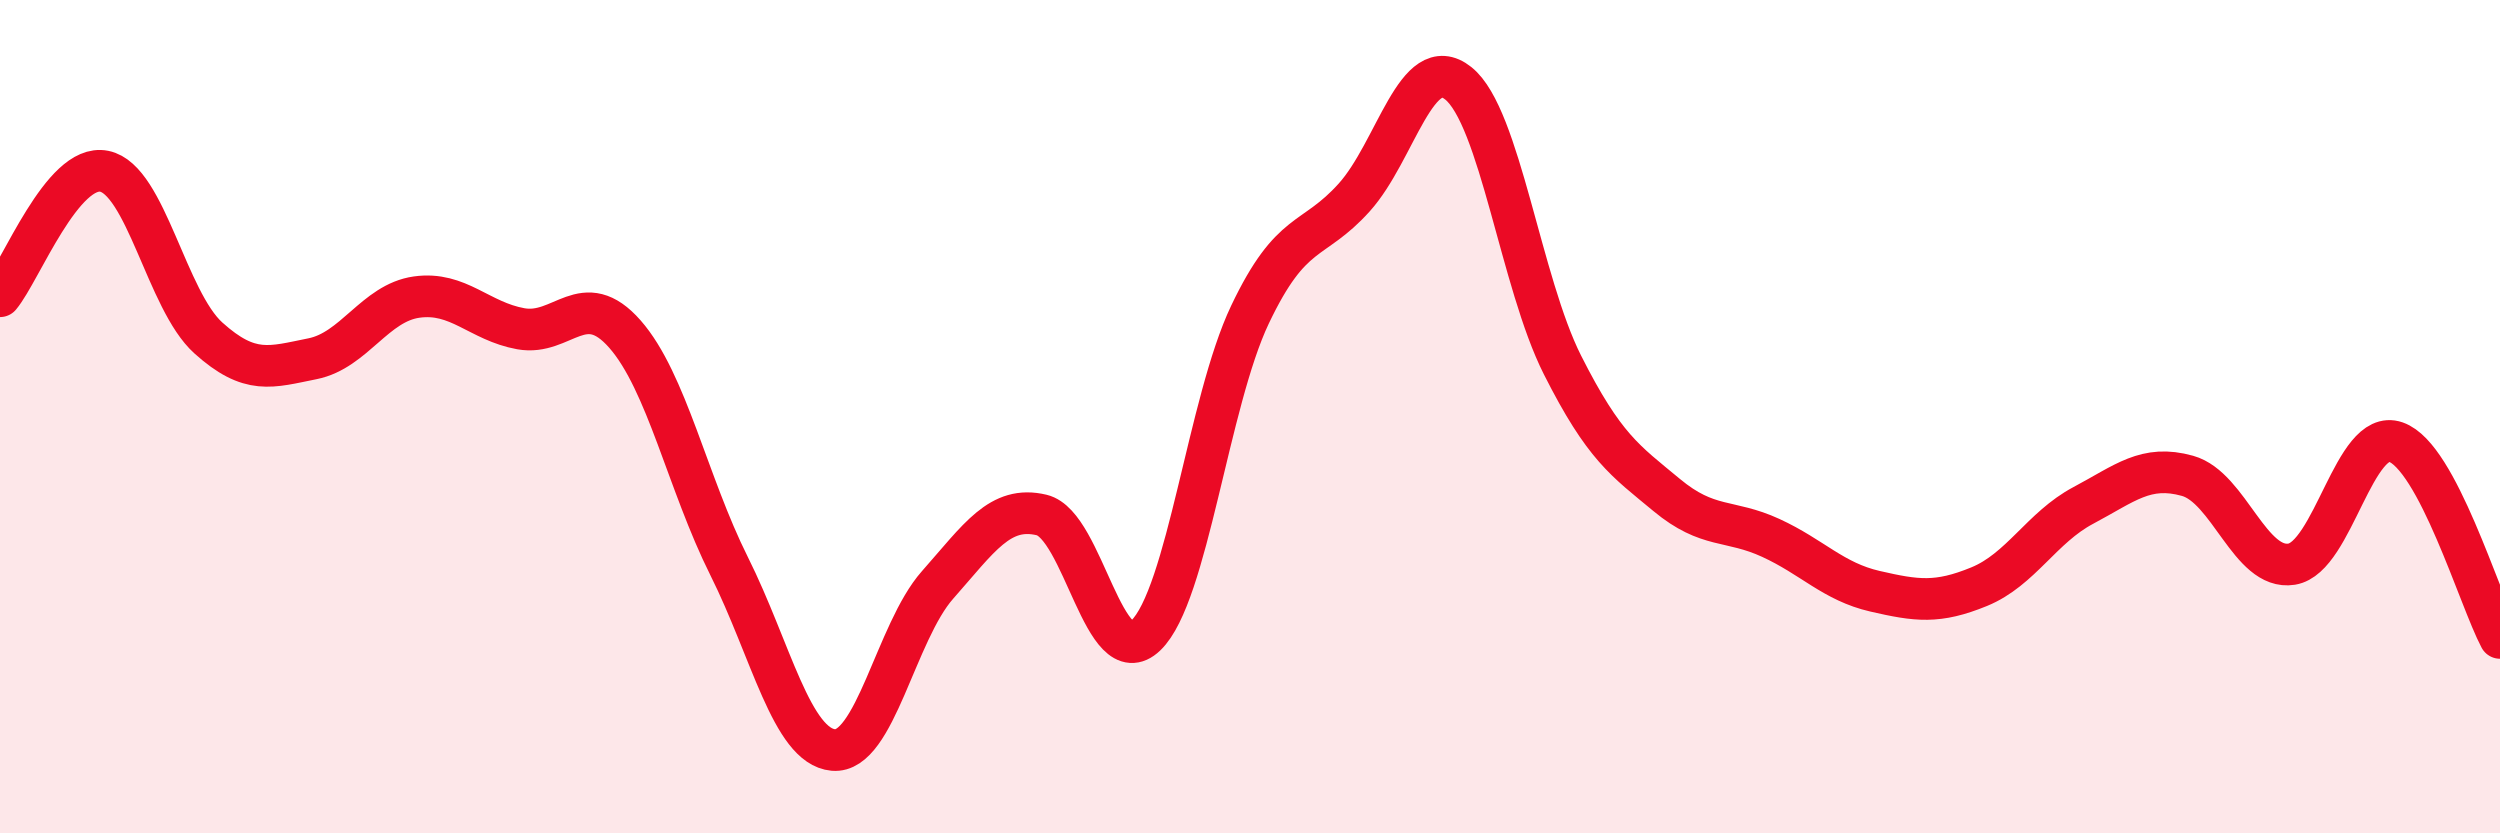
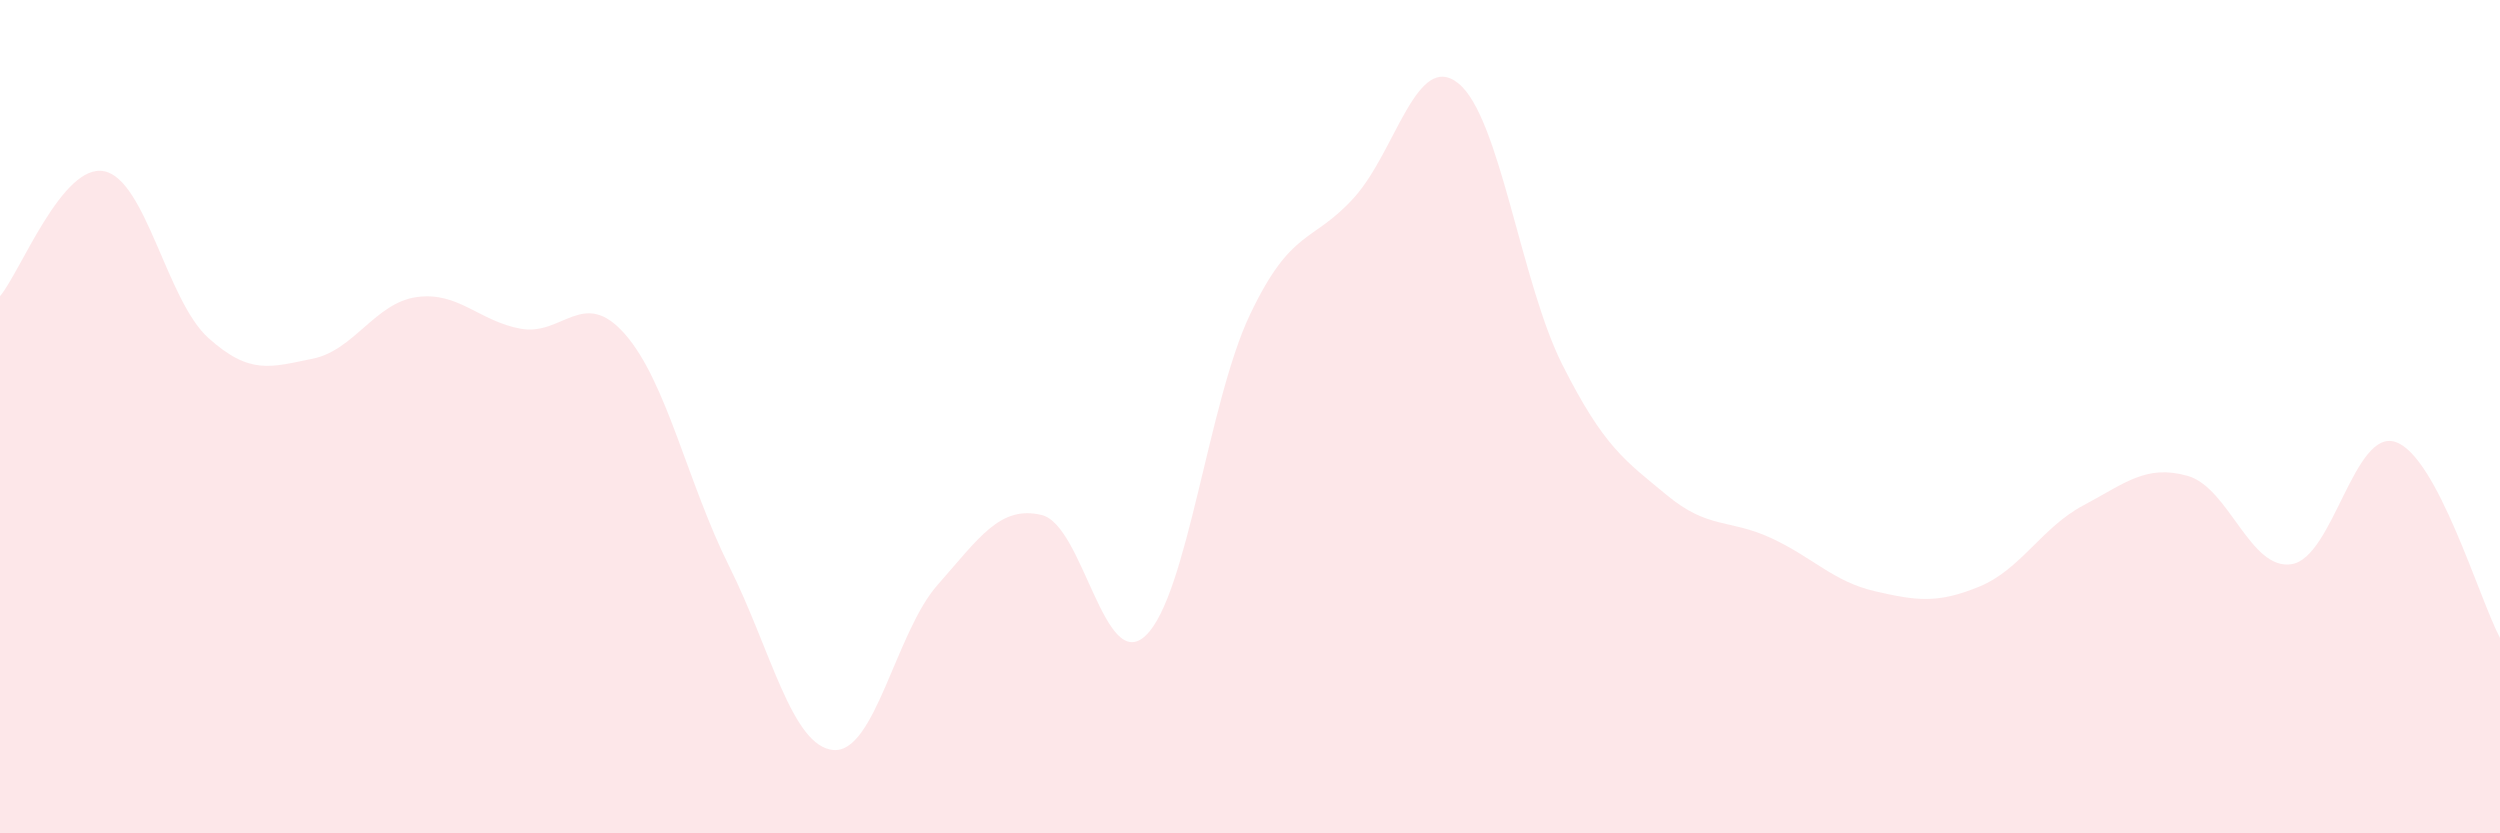
<svg xmlns="http://www.w3.org/2000/svg" width="60" height="20" viewBox="0 0 60 20">
  <path d="M 0,7.11 C 0.5,6.51 1.5,3.91 2.5,4.11 C 3.5,4.31 4,7.21 5,8.11 C 6,9.01 6.5,8.81 7.5,8.61 C 8.5,8.41 9,7.27 10,7.13 C 11,6.99 11.5,7.71 12.5,7.89 C 13.5,8.07 14,6.88 15,8.02 C 16,9.16 16.5,11.59 17.5,13.59 C 18.5,15.59 19,17.91 20,18 C 21,18.09 21.5,15.17 22.5,14.04 C 23.5,12.91 24,12.12 25,12.36 C 26,12.6 26.5,16.21 27.5,15.25 C 28.5,14.29 29,9.65 30,7.55 C 31,5.45 31.5,5.85 32.5,4.74 C 33.5,3.63 34,1.2 35,2 C 36,2.8 36.5,6.78 37.5,8.76 C 38.5,10.74 39,11.05 40,11.88 C 41,12.71 41.5,12.45 42.5,12.91 C 43.5,13.37 44,13.96 45,14.19 C 46,14.42 46.5,14.49 47.5,14.08 C 48.5,13.67 49,12.66 50,12.13 C 51,11.6 51.5,11.14 52.5,11.42 C 53.5,11.7 54,13.7 55,13.54 C 56,13.38 56.5,10.26 57.5,10.61 C 58.5,10.96 59.5,14.37 60,15.31L60 20L0 20Z" fill="#EB0A25" opacity="0.1" stroke-linecap="round" stroke-linejoin="round" />
-   <path d="M 0,7.11 C 0.5,6.51 1.5,3.91 2.5,4.11 C 3.5,4.31 4,7.21 5,8.11 C 6,9.01 6.5,8.81 7.5,8.61 C 8.5,8.41 9,7.27 10,7.13 C 11,6.99 11.5,7.71 12.5,7.89 C 13.5,8.07 14,6.88 15,8.02 C 16,9.16 16.5,11.59 17.5,13.59 C 18.5,15.59 19,17.91 20,18 C 21,18.09 21.5,15.17 22.5,14.04 C 23.5,12.91 24,12.12 25,12.36 C 26,12.6 26.5,16.21 27.5,15.25 C 28.5,14.29 29,9.65 30,7.55 C 31,5.45 31.5,5.85 32.5,4.74 C 33.5,3.63 34,1.2 35,2 C 36,2.8 36.5,6.78 37.5,8.76 C 38.5,10.74 39,11.05 40,11.88 C 41,12.71 41.5,12.45 42.5,12.91 C 43.5,13.37 44,13.96 45,14.19 C 46,14.42 46.5,14.49 47.5,14.08 C 48.5,13.67 49,12.66 50,12.13 C 51,11.6 51.5,11.14 52.5,11.42 C 53.5,11.7 54,13.7 55,13.54 C 56,13.38 56.5,10.26 57.5,10.61 C 58.5,10.96 59.5,14.37 60,15.31" stroke="#EB0A25" stroke-width="1" fill="none" stroke-linecap="round" stroke-linejoin="round" />
</svg>